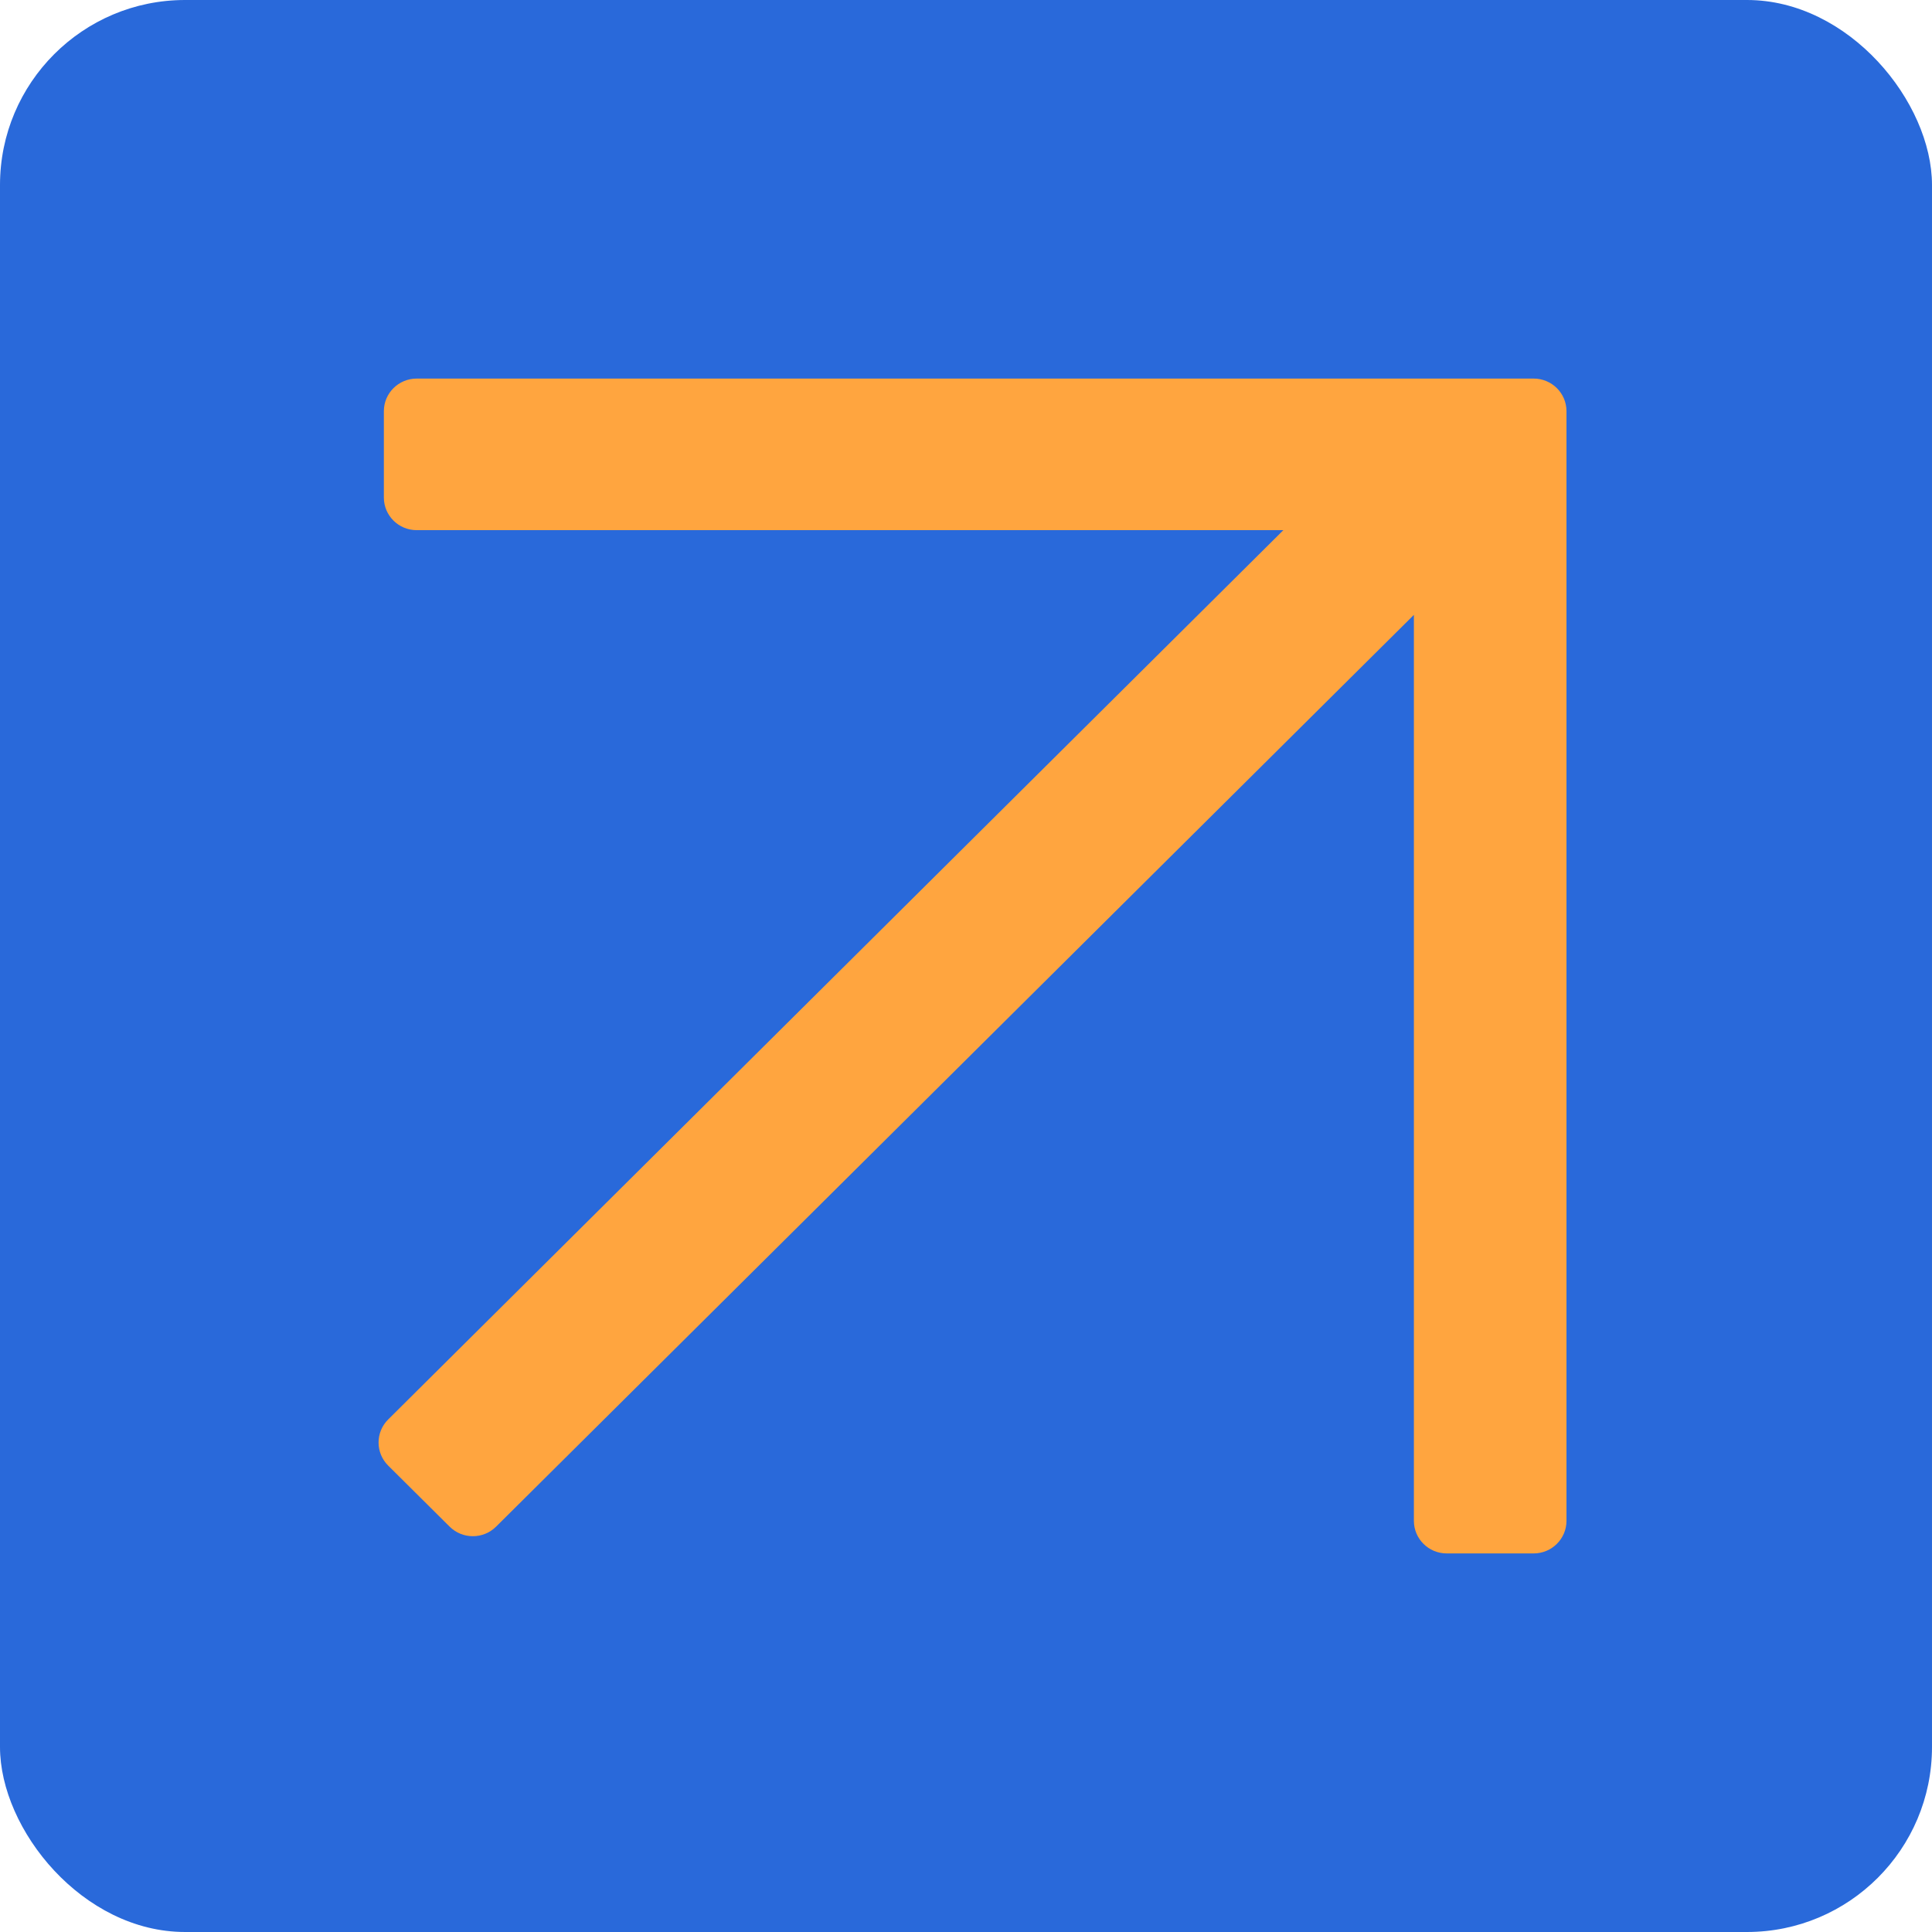
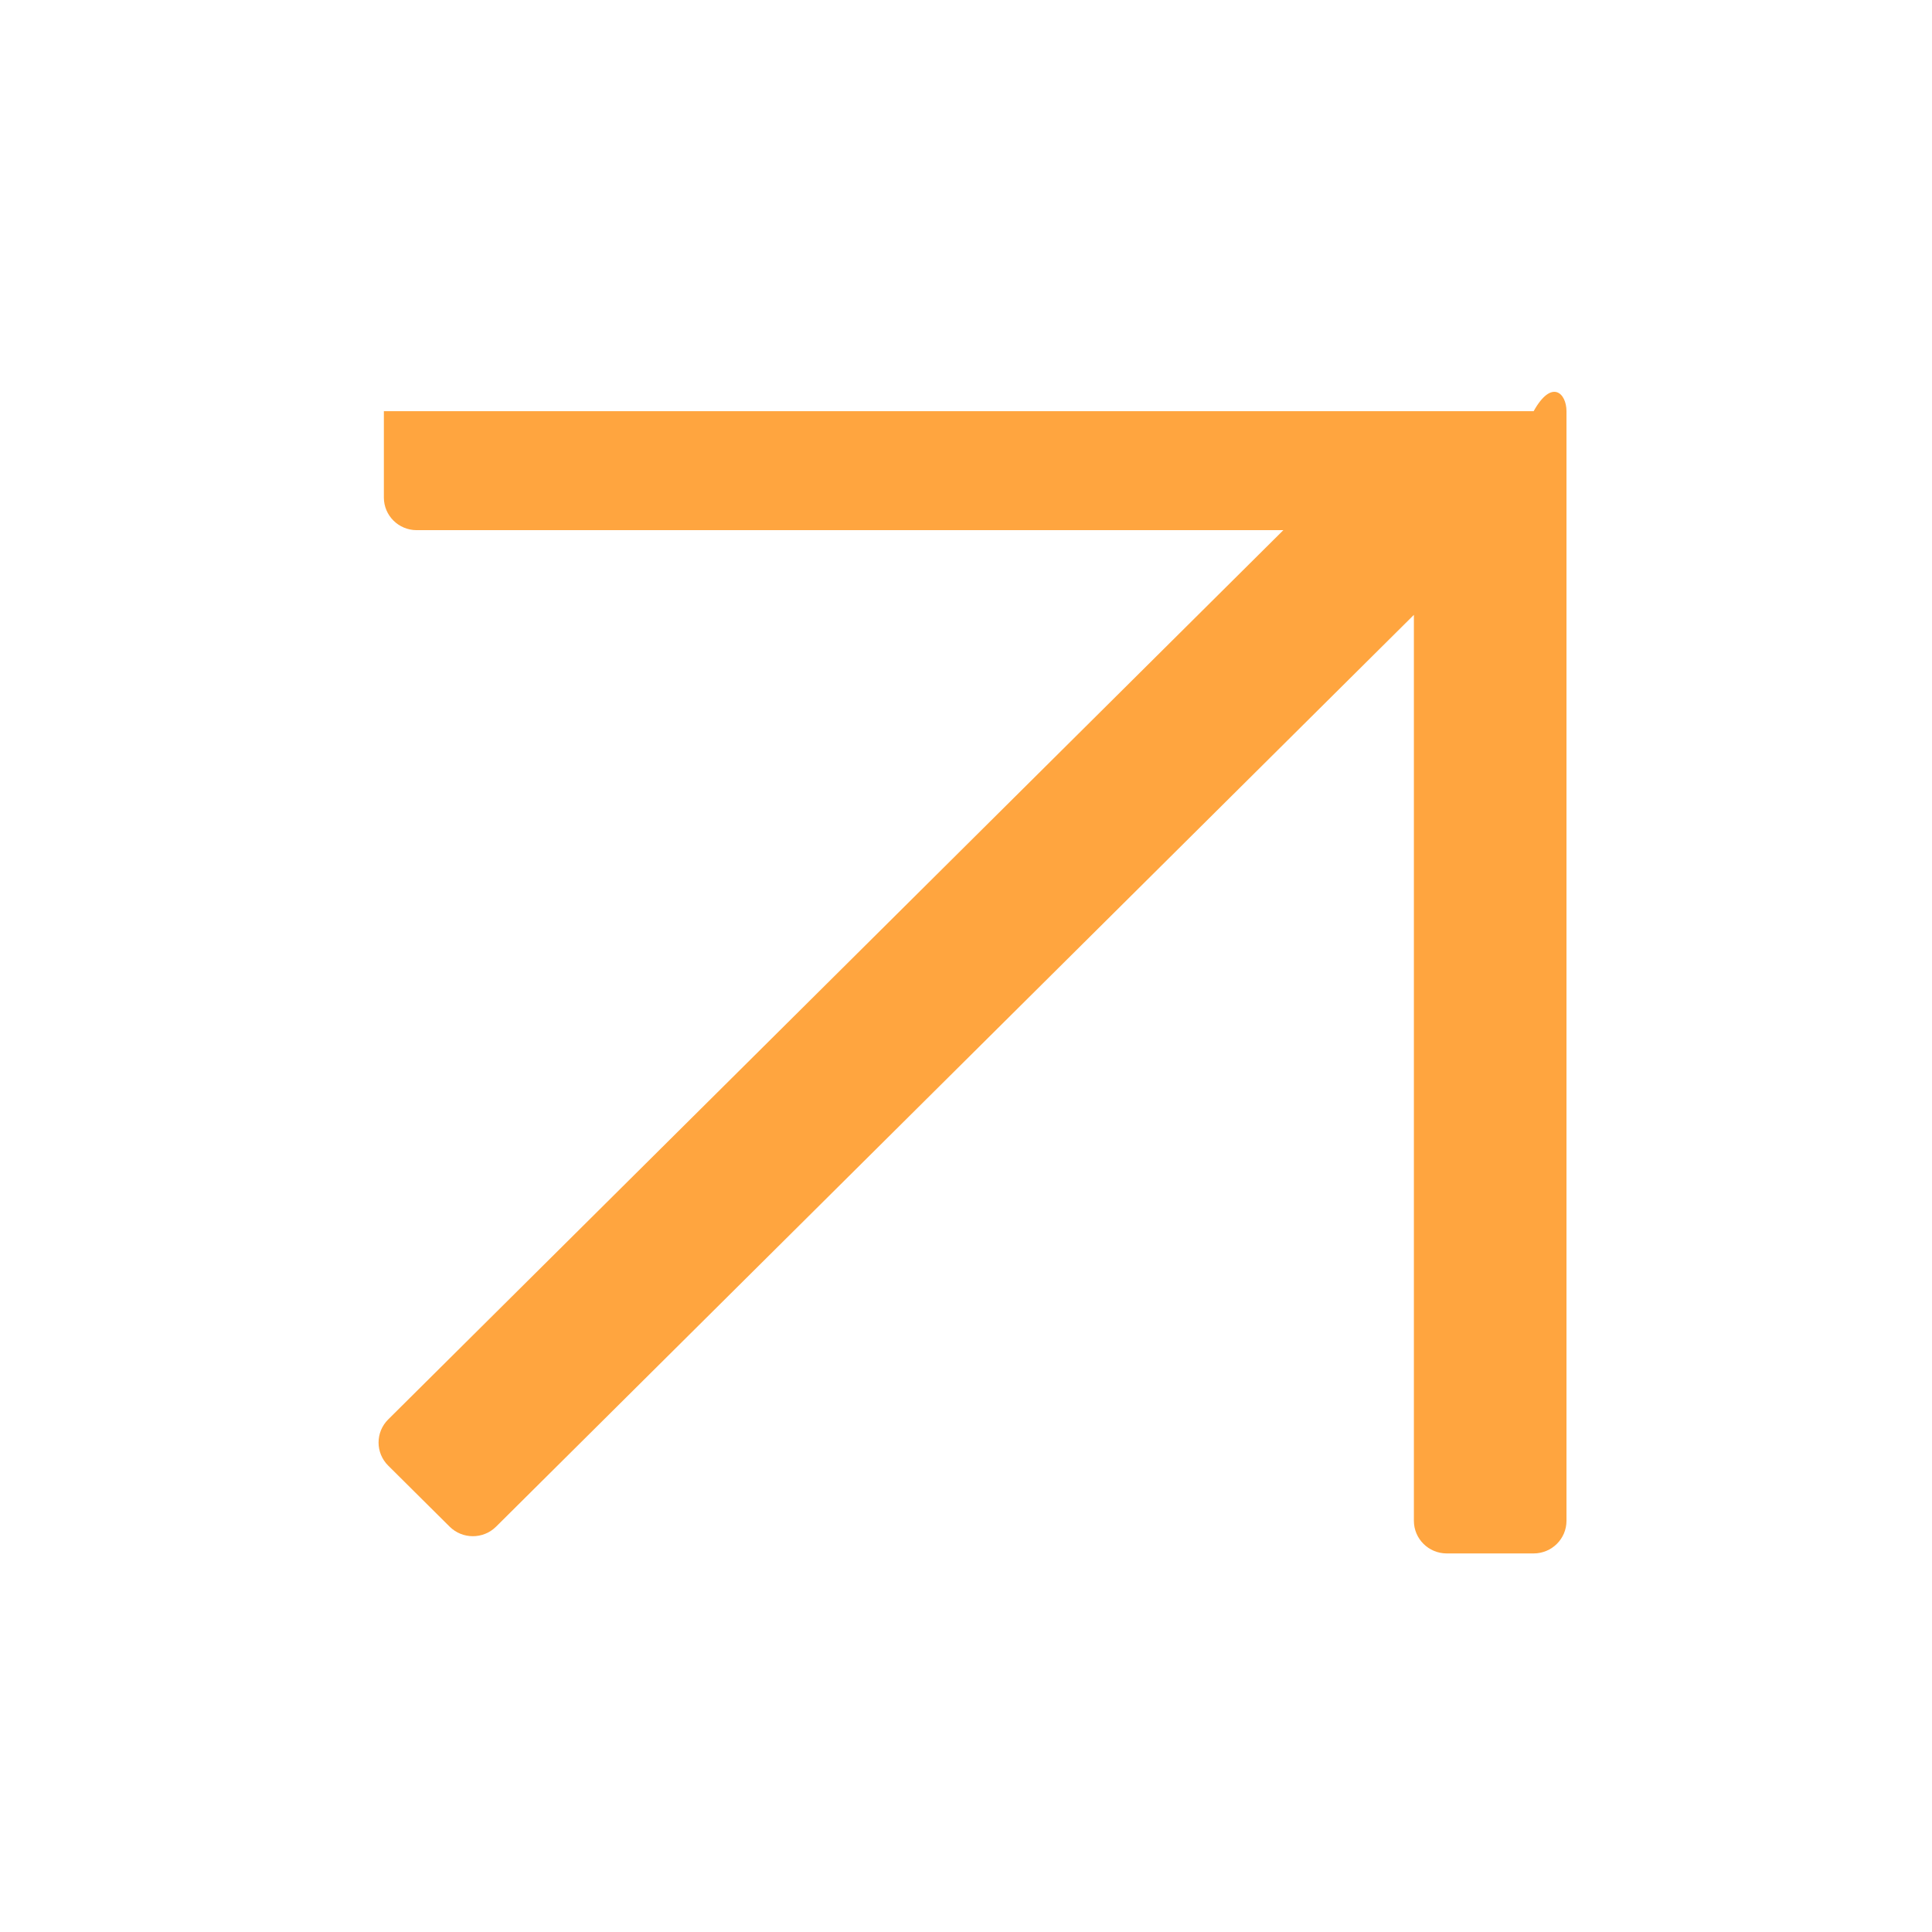
<svg xmlns="http://www.w3.org/2000/svg" width="512" height="512" viewBox="0 0 512 512" fill="none">
-   <rect width="512" height="512" rx="49.034" fill="#2969DA" />
-   <path fill-rule="evenodd" clip-rule="evenodd" d="M374.695 162.946L131.469 404.576C128.069 407.954 122.557 407.954 119.157 404.576L102.874 388.4C99.474 385.022 99.474 379.546 102.874 376.169L340.1 140.499H110.434C105.626 140.499 101.728 136.627 101.728 131.85V108.973C101.728 104.197 105.626 100.325 110.434 100.325H406.429C411.237 100.325 415.135 104.197 415.135 108.973V403.027C415.135 407.804 411.237 411.676 406.429 411.676H383.401C378.593 411.676 374.695 407.804 374.695 403.027V162.946Z" fill="#FFA53F" />
+   <path fill-rule="evenodd" clip-rule="evenodd" d="M374.695 162.946L131.469 404.576C128.069 407.954 122.557 407.954 119.157 404.576L102.874 388.4C99.474 385.022 99.474 379.546 102.874 376.169L340.1 140.499H110.434C105.626 140.499 101.728 136.627 101.728 131.85V108.973H406.429C411.237 100.325 415.135 104.197 415.135 108.973V403.027C415.135 407.804 411.237 411.676 406.429 411.676H383.401C378.593 411.676 374.695 407.804 374.695 403.027V162.946Z" fill="#FFA53F" />
</svg>